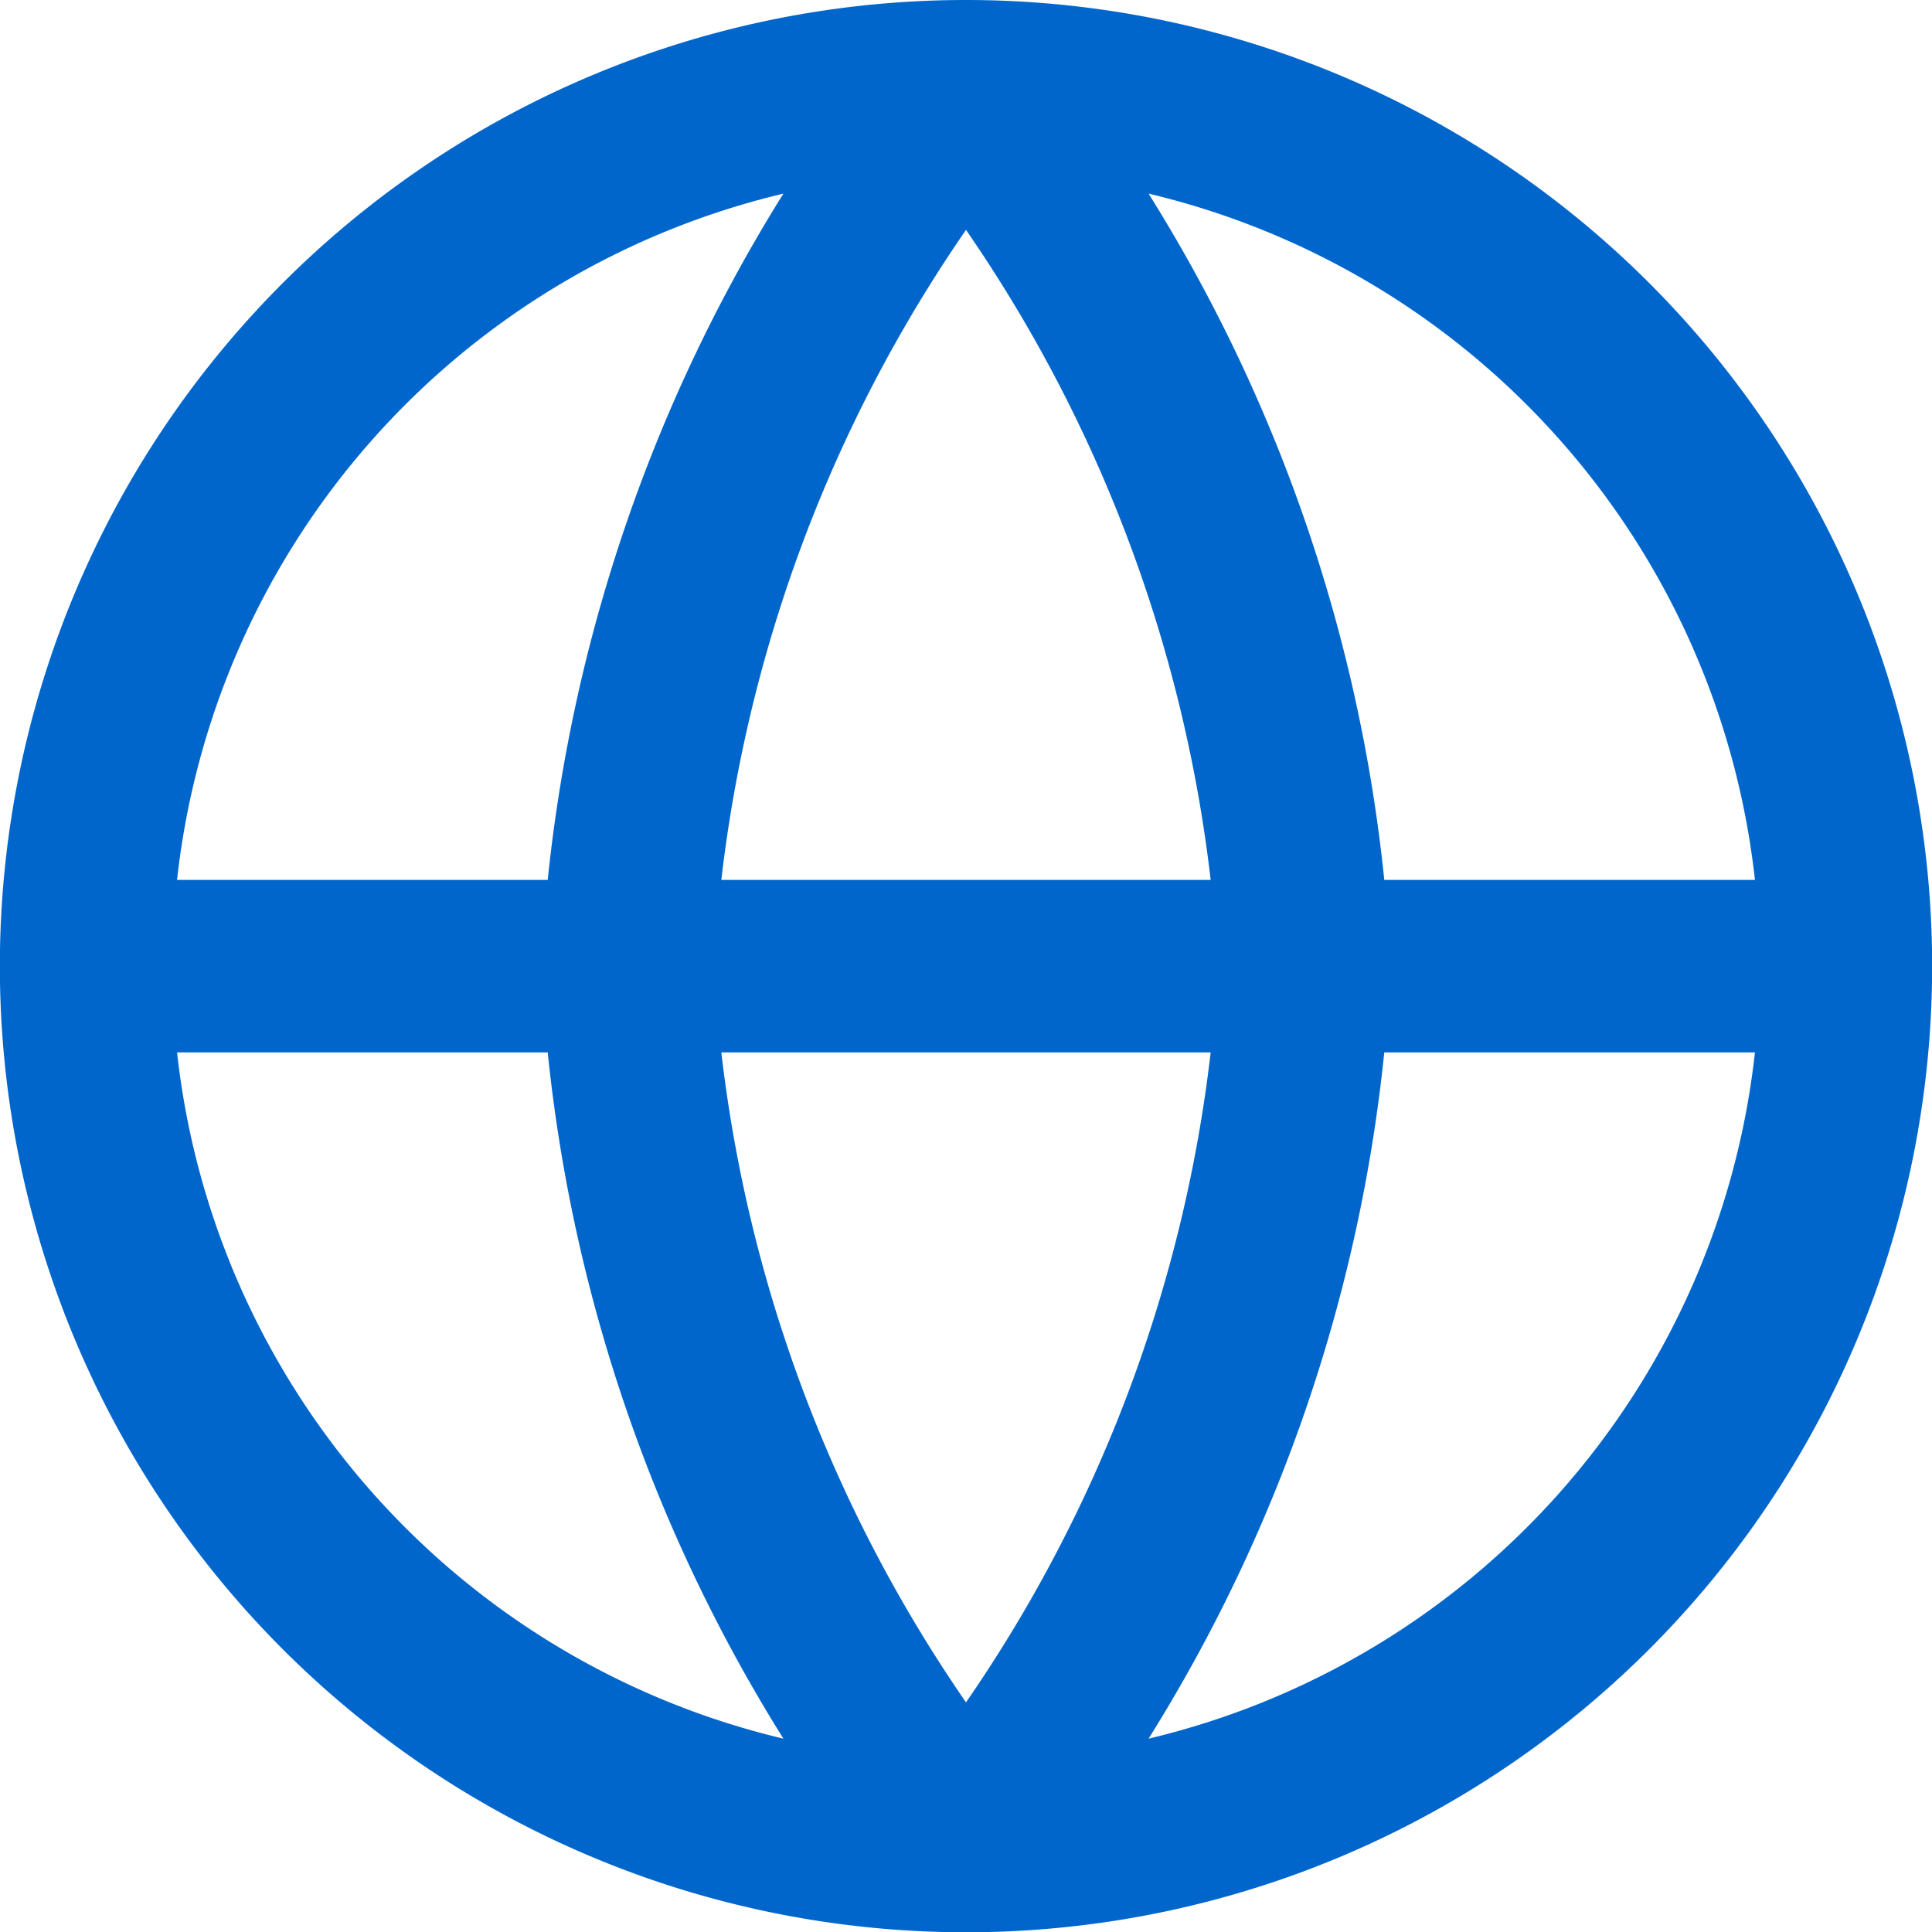
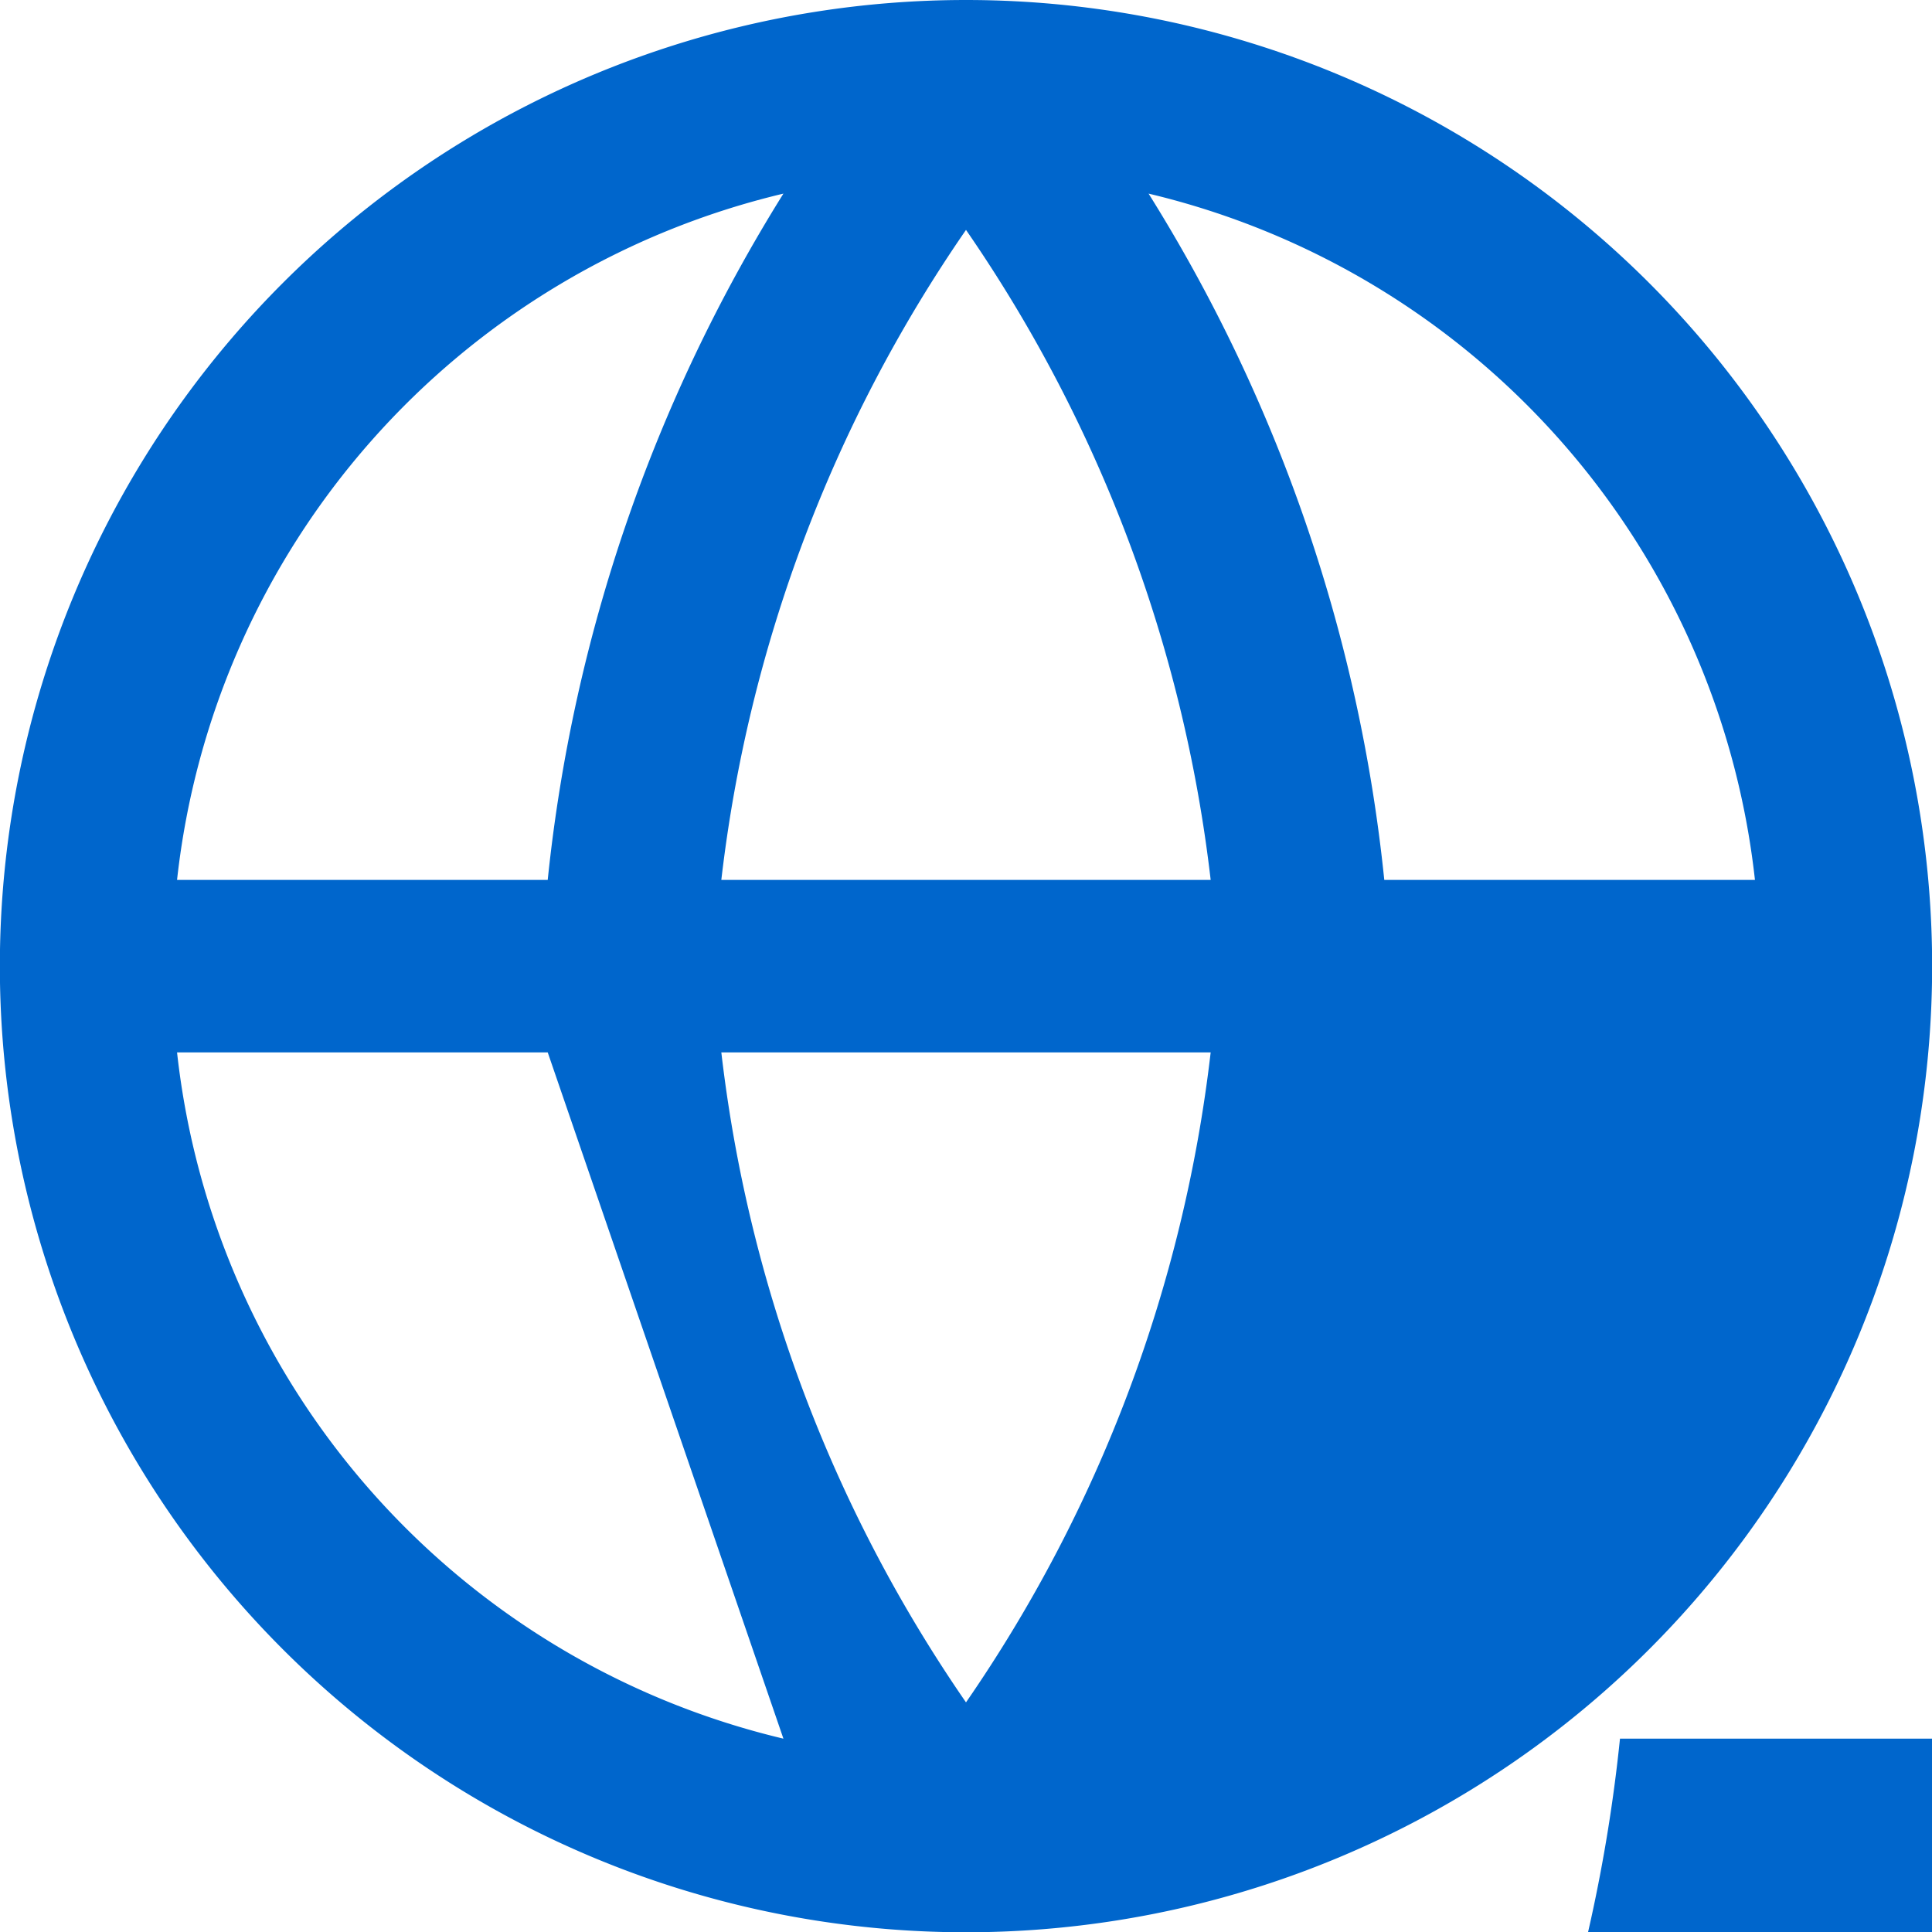
<svg xmlns="http://www.w3.org/2000/svg" width="14" height="14" viewBox="0 0 14 14">
-   <path fill="#0066CC" fill-rule="evenodd" d="M5.677 1.403a5.76 5.76 0 0 0-4.394 4.973h2.686c.183-1.77.769-3.47 1.708-4.973m2.646 0a11.6 11.6 0 0 1 1.708 4.973h2.686a5.76 5.76 0 0 0-4.394-4.973m.45 4.973A10.4 10.4 0 0 0 7 1.666a10.4 10.4 0 0 0-1.773 4.71zm-3.546 1.25h3.546A10.4 10.4 0 0 1 7 12.336a10.4 10.4 0 0 1-1.773-4.71m-1.258 0H1.283a5.76 5.76 0 0 0 4.394 4.973a11.6 11.6 0 0 1-1.708-4.973m4.354 4.973a11.6 11.6 0 0 0 1.708-4.973h2.686a5.76 5.76 0 0 1-4.394 4.973M7 14.002A7.001 7.001 0 1 0 7 0a7.001 7.001 0 0 0 0 14.002" clip-rule="evenodd" />
+   <path fill="#0066CC" fill-rule="evenodd" d="M5.677 1.403a5.76 5.76 0 0 0-4.394 4.973h2.686c.183-1.77.769-3.47 1.708-4.973m2.646 0a11.6 11.6 0 0 1 1.708 4.973h2.686a5.76 5.76 0 0 0-4.394-4.973m.45 4.973A10.4 10.4 0 0 0 7 1.666a10.4 10.4 0 0 0-1.773 4.71zm-3.546 1.25h3.546A10.4 10.4 0 0 1 7 12.336a10.4 10.4 0 0 1-1.773-4.71m-1.258 0H1.283a5.76 5.76 0 0 0 4.394 4.973m4.354 4.973a11.6 11.6 0 0 0 1.708-4.973h2.686a5.76 5.76 0 0 1-4.394 4.973M7 14.002A7.001 7.001 0 1 0 7 0a7.001 7.001 0 0 0 0 14.002" clip-rule="evenodd" />
</svg>